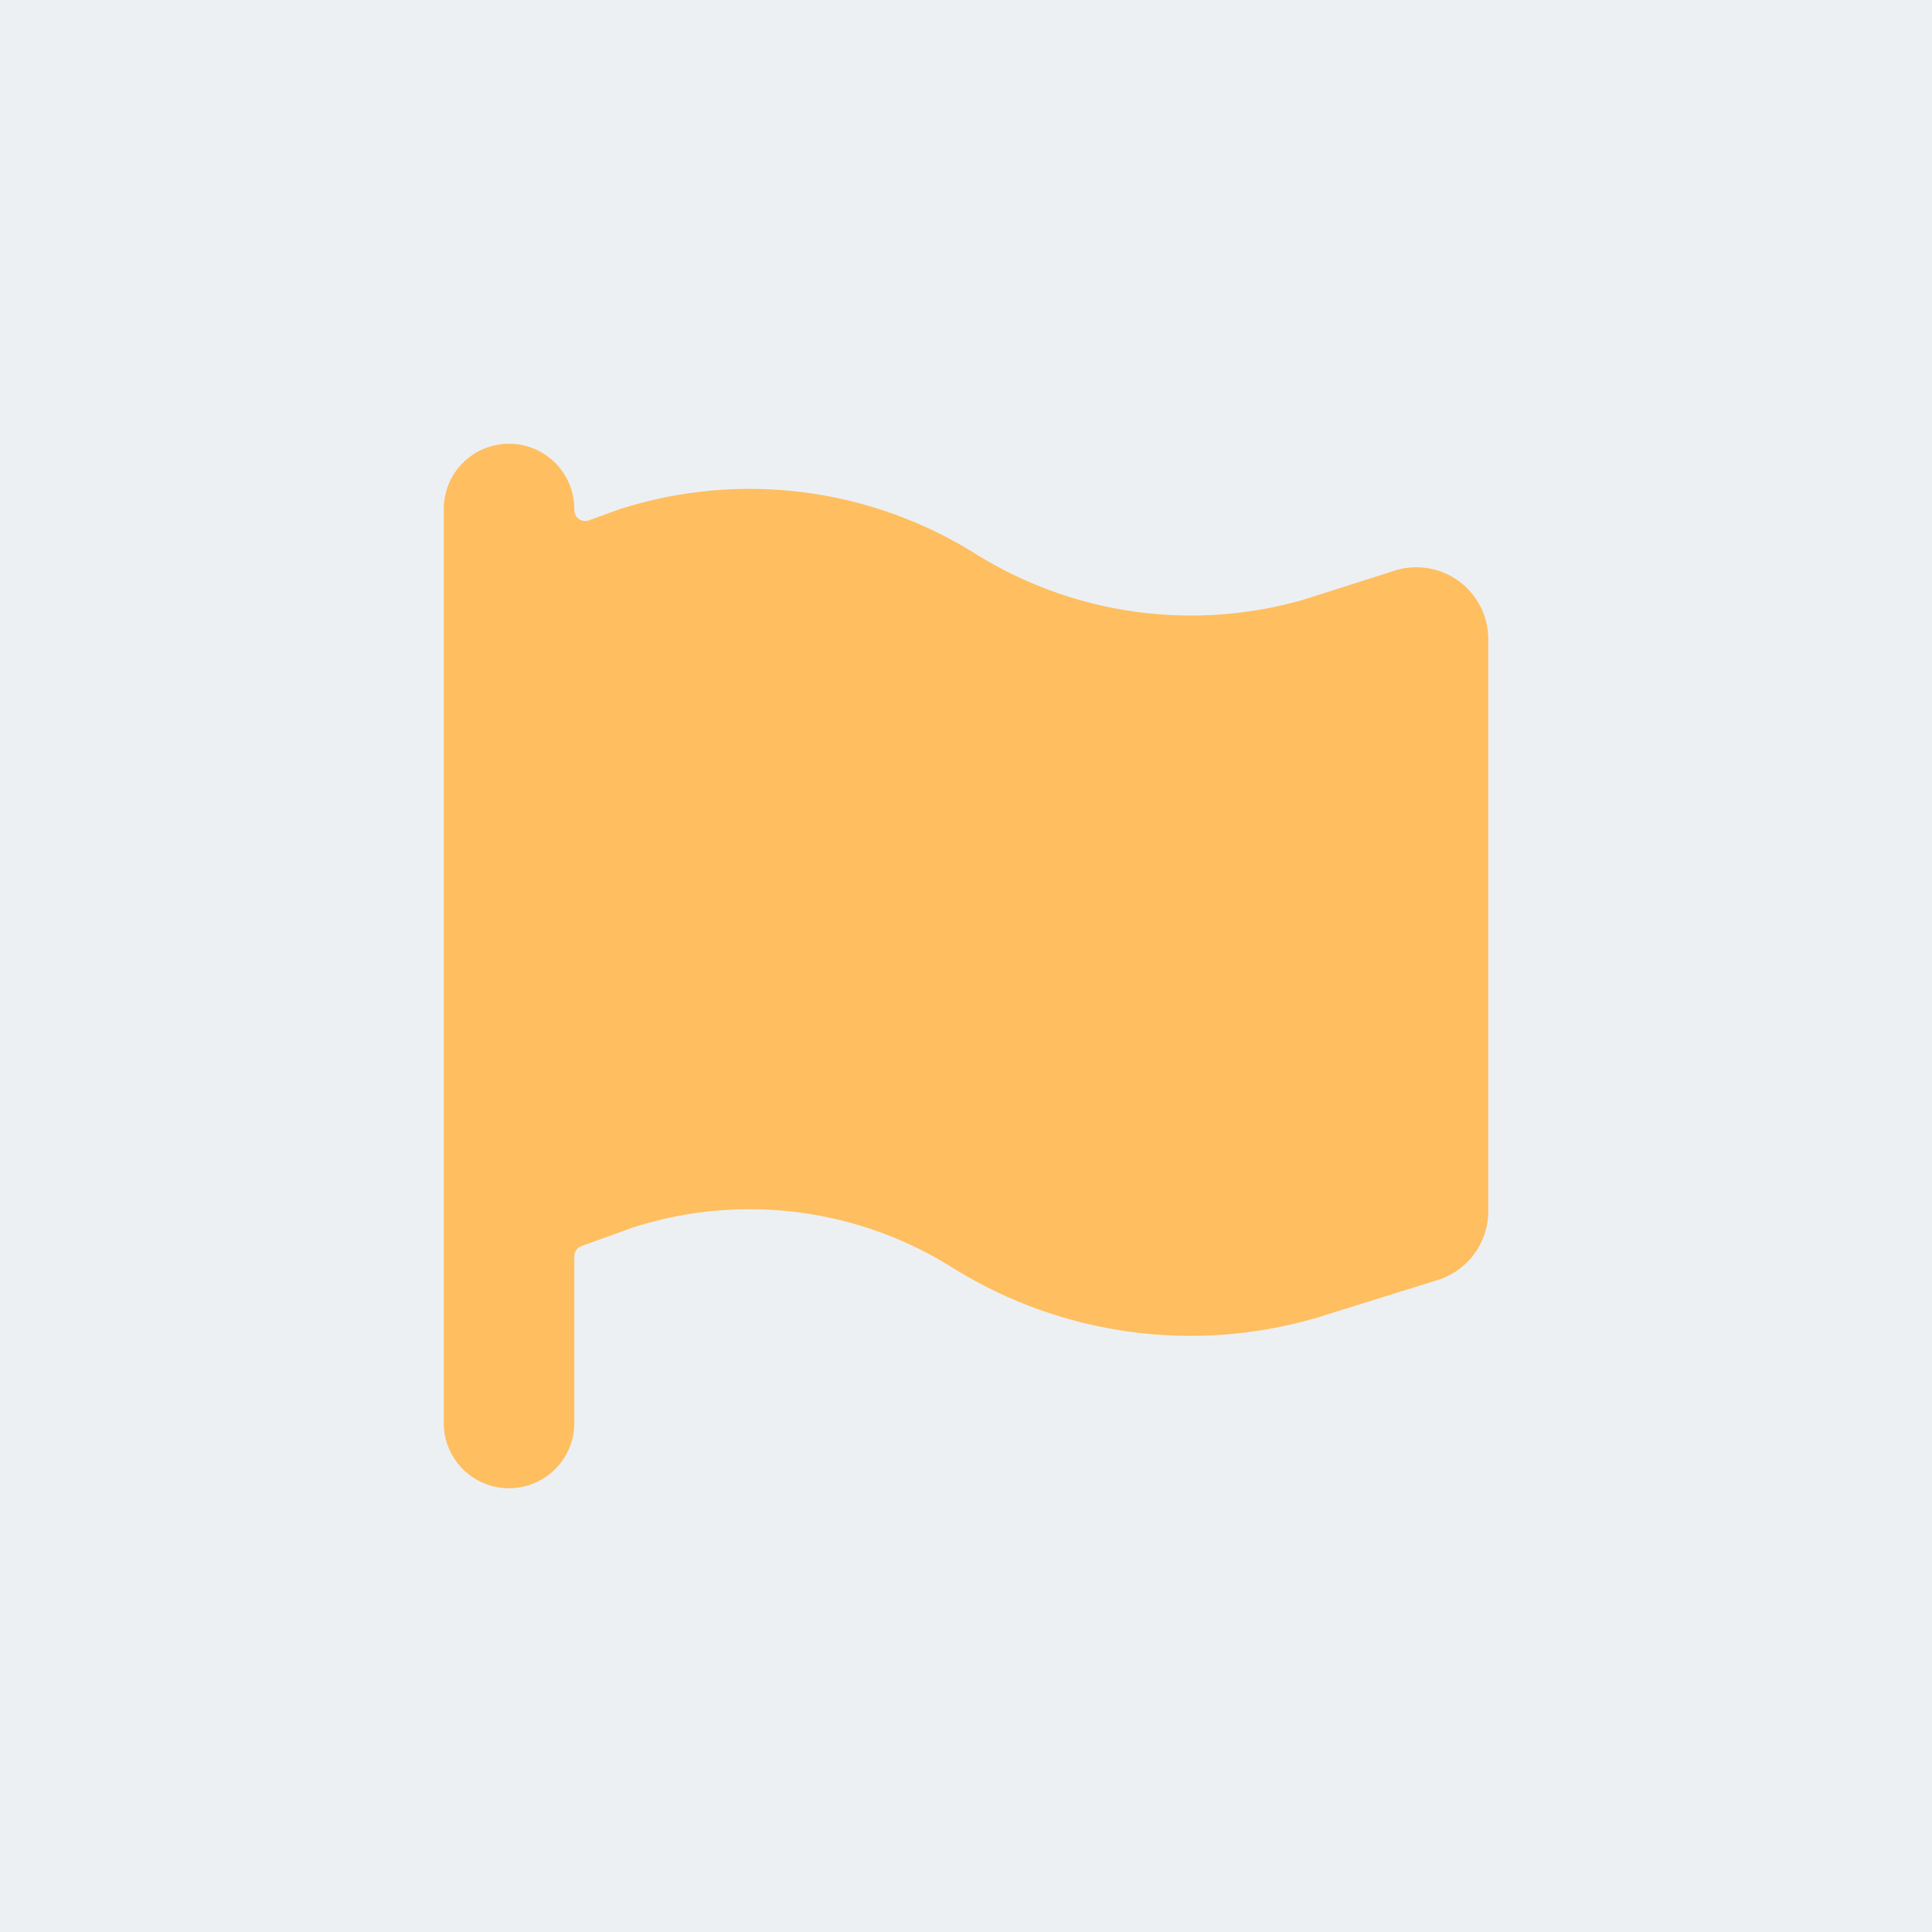
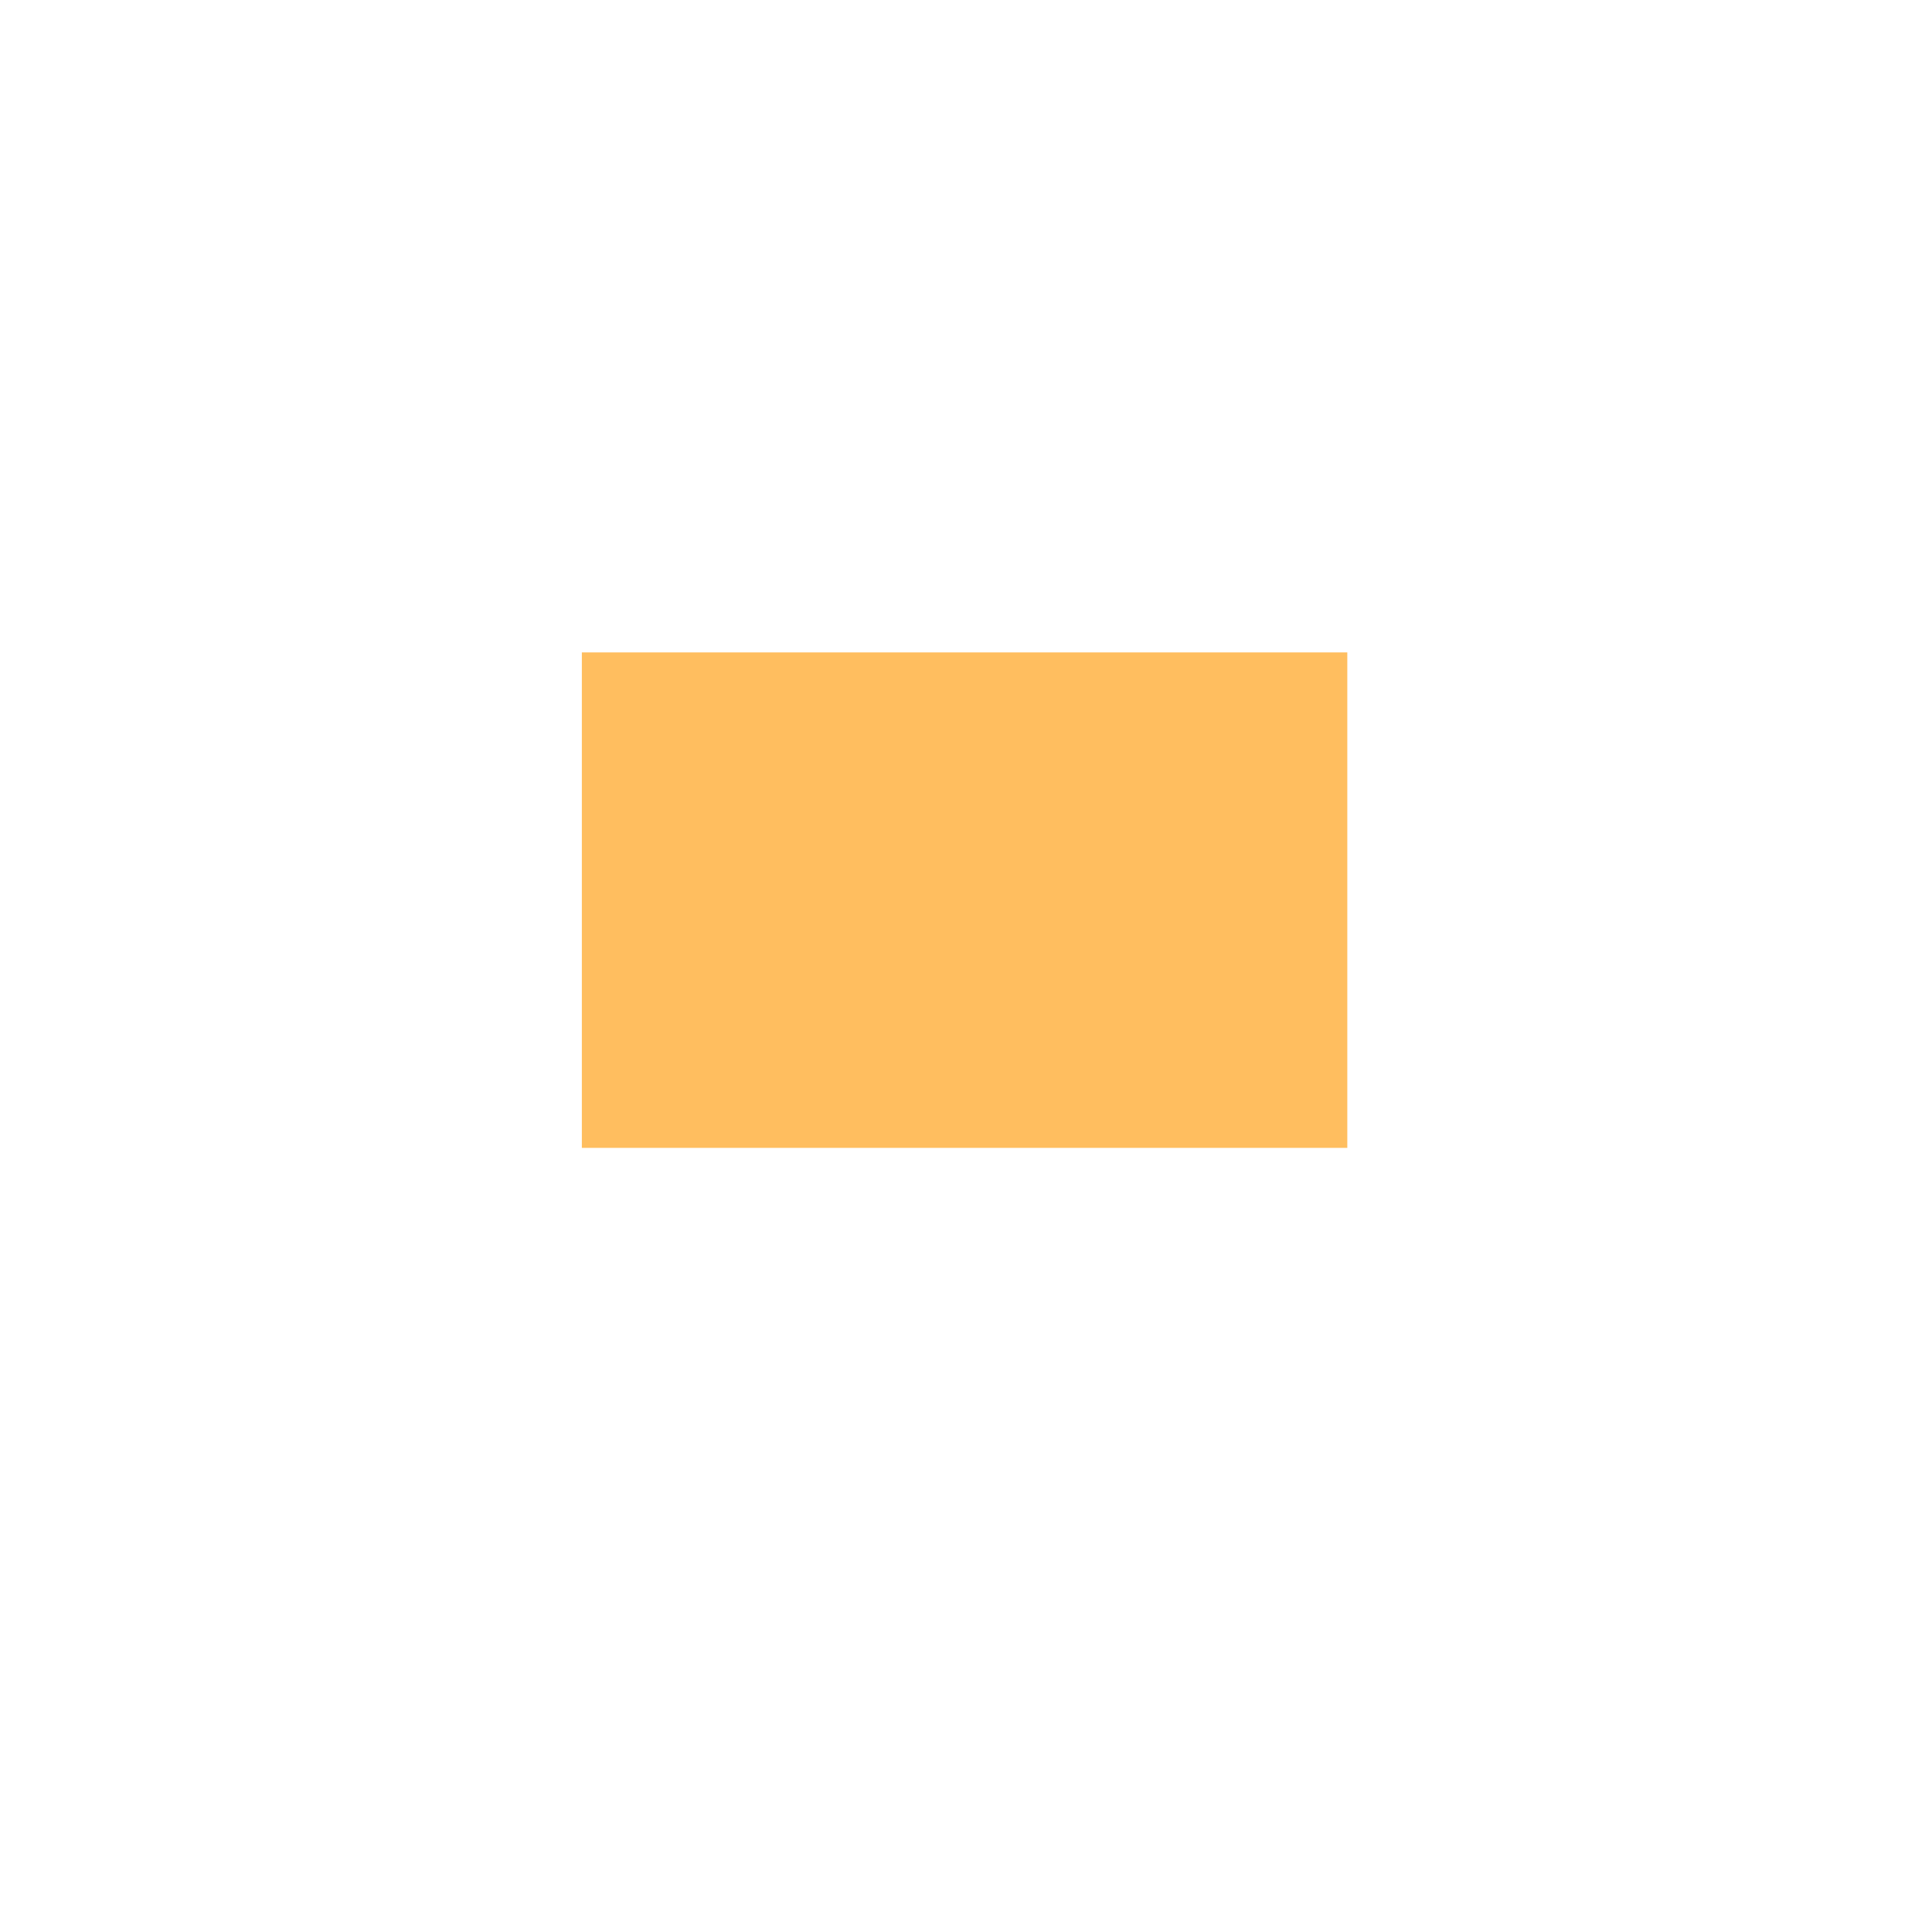
<svg xmlns="http://www.w3.org/2000/svg" width="80" height="80" viewBox="0 0 80 80" fill="none">
-   <rect width="80" height="80" fill="#E5E5E5" />
-   <path d="M80 0H0V80H80V0Z" fill="#ECF0F3" />
-   <path d="M21.078 61.625C21.795 61.625 22.482 61.34 22.989 60.834C23.496 60.327 23.781 59.639 23.781 58.922V52.02C23.781 51.927 23.809 51.837 23.863 51.761C23.916 51.685 23.991 51.628 24.078 51.596L26.252 50.812C28.461 50.11 30.799 49.903 33.097 50.205C35.396 50.508 37.6 51.312 39.553 52.562C41.754 53.914 44.212 54.793 46.771 55.143C49.33 55.494 51.934 55.307 54.417 54.597L59.463 53.024C60.084 52.846 60.63 52.472 61.02 51.958C61.41 51.443 61.623 50.816 61.626 50.171V26.457C61.624 25.997 61.517 25.545 61.312 25.134C61.106 24.724 60.809 24.366 60.442 24.09C60.076 23.813 59.65 23.625 59.199 23.54C58.748 23.455 58.283 23.476 57.841 23.6L53.927 24.847C51.683 25.485 49.331 25.649 47.02 25.331C44.709 25.013 42.49 24.22 40.501 23C38.322 21.613 35.865 20.721 33.303 20.389C30.741 20.057 28.138 20.292 25.677 21.077L24.385 21.548C24.317 21.572 24.243 21.58 24.172 21.57C24.1 21.561 24.031 21.534 23.972 21.492C23.913 21.451 23.864 21.395 23.831 21.331C23.798 21.266 23.781 21.195 23.781 21.122V21.077C23.781 20.36 23.496 19.673 22.989 19.166C22.482 18.659 21.795 18.374 21.078 18.374C20.361 18.374 19.673 18.659 19.166 19.166C18.659 19.673 18.375 20.36 18.375 21.077V58.922C18.375 59.639 18.659 60.327 19.166 60.834C19.673 61.34 20.361 61.625 21.078 61.625ZM45.803 32.847C45.67 32.723 45.564 32.574 45.49 32.408C45.416 32.242 45.376 32.063 45.373 31.882C45.37 31.701 45.403 31.52 45.471 31.352C45.539 31.184 45.64 31.031 45.769 30.902C45.897 30.774 46.05 30.673 46.218 30.605C46.386 30.537 46.567 30.503 46.748 30.507C46.93 30.51 47.109 30.55 47.275 30.623C47.44 30.697 47.59 30.804 47.713 30.937L53.12 36.343C53.245 36.468 53.345 36.617 53.413 36.781C53.481 36.945 53.516 37.121 53.516 37.298C53.516 37.476 53.481 37.651 53.413 37.815C53.345 37.979 53.245 38.128 53.12 38.253L47.713 43.66C47.59 43.793 47.44 43.899 47.275 43.973C47.109 44.047 46.93 44.087 46.748 44.09C46.567 44.093 46.386 44.06 46.218 43.992C46.05 43.924 45.897 43.822 45.769 43.694C45.64 43.566 45.539 43.413 45.471 43.245C45.403 43.076 45.37 42.896 45.373 42.715C45.376 42.533 45.416 42.354 45.49 42.188C45.564 42.023 45.67 41.873 45.803 41.749L49.935 37.617C50.019 37.532 50.066 37.418 50.066 37.298C50.066 37.179 50.019 37.064 49.935 36.979L45.803 32.847ZM38.221 43.988C37.881 43.874 37.6 43.63 37.44 43.31C37.279 42.989 37.252 42.618 37.365 42.278L40.97 31.465C41.083 31.124 41.327 30.843 41.648 30.683C41.806 30.603 41.979 30.556 42.156 30.543C42.334 30.53 42.511 30.553 42.68 30.609C42.848 30.665 43.004 30.753 43.138 30.87C43.273 30.986 43.383 31.128 43.462 31.287C43.542 31.445 43.589 31.618 43.602 31.795C43.614 31.973 43.592 32.15 43.536 32.319L39.932 43.132C39.842 43.401 39.669 43.635 39.439 43.801C39.209 43.967 38.932 44.056 38.648 44.056C38.504 44.055 38.359 44.032 38.221 43.988ZM27.782 38.253C27.656 38.128 27.556 37.979 27.489 37.815C27.421 37.651 27.386 37.476 27.386 37.298C27.386 37.121 27.421 36.945 27.489 36.781C27.556 36.617 27.656 36.468 27.782 36.343L33.188 30.937C33.444 30.698 33.783 30.568 34.133 30.574C34.483 30.58 34.818 30.722 35.065 30.97C35.313 31.218 35.455 31.552 35.461 31.902C35.467 32.252 35.337 32.591 35.098 32.847L30.966 36.979C30.882 37.064 30.835 37.179 30.835 37.298C30.835 37.418 30.882 37.532 30.966 37.617L35.098 41.749C35.231 41.873 35.338 42.023 35.411 42.188C35.485 42.354 35.525 42.533 35.528 42.715C35.532 42.896 35.498 43.076 35.43 43.245C35.362 43.413 35.261 43.566 35.133 43.694C35.004 43.822 34.851 43.924 34.683 43.992C34.515 44.06 34.335 44.093 34.153 44.09C33.972 44.087 33.793 44.047 33.627 43.973C33.461 43.899 33.312 43.793 33.188 43.66L27.782 38.253Z" fill="#FFBE5F" />
  <path d="M55.789 27.015H24.093V47.531H55.789V27.015Z" fill="#FFBE5F" />
</svg>